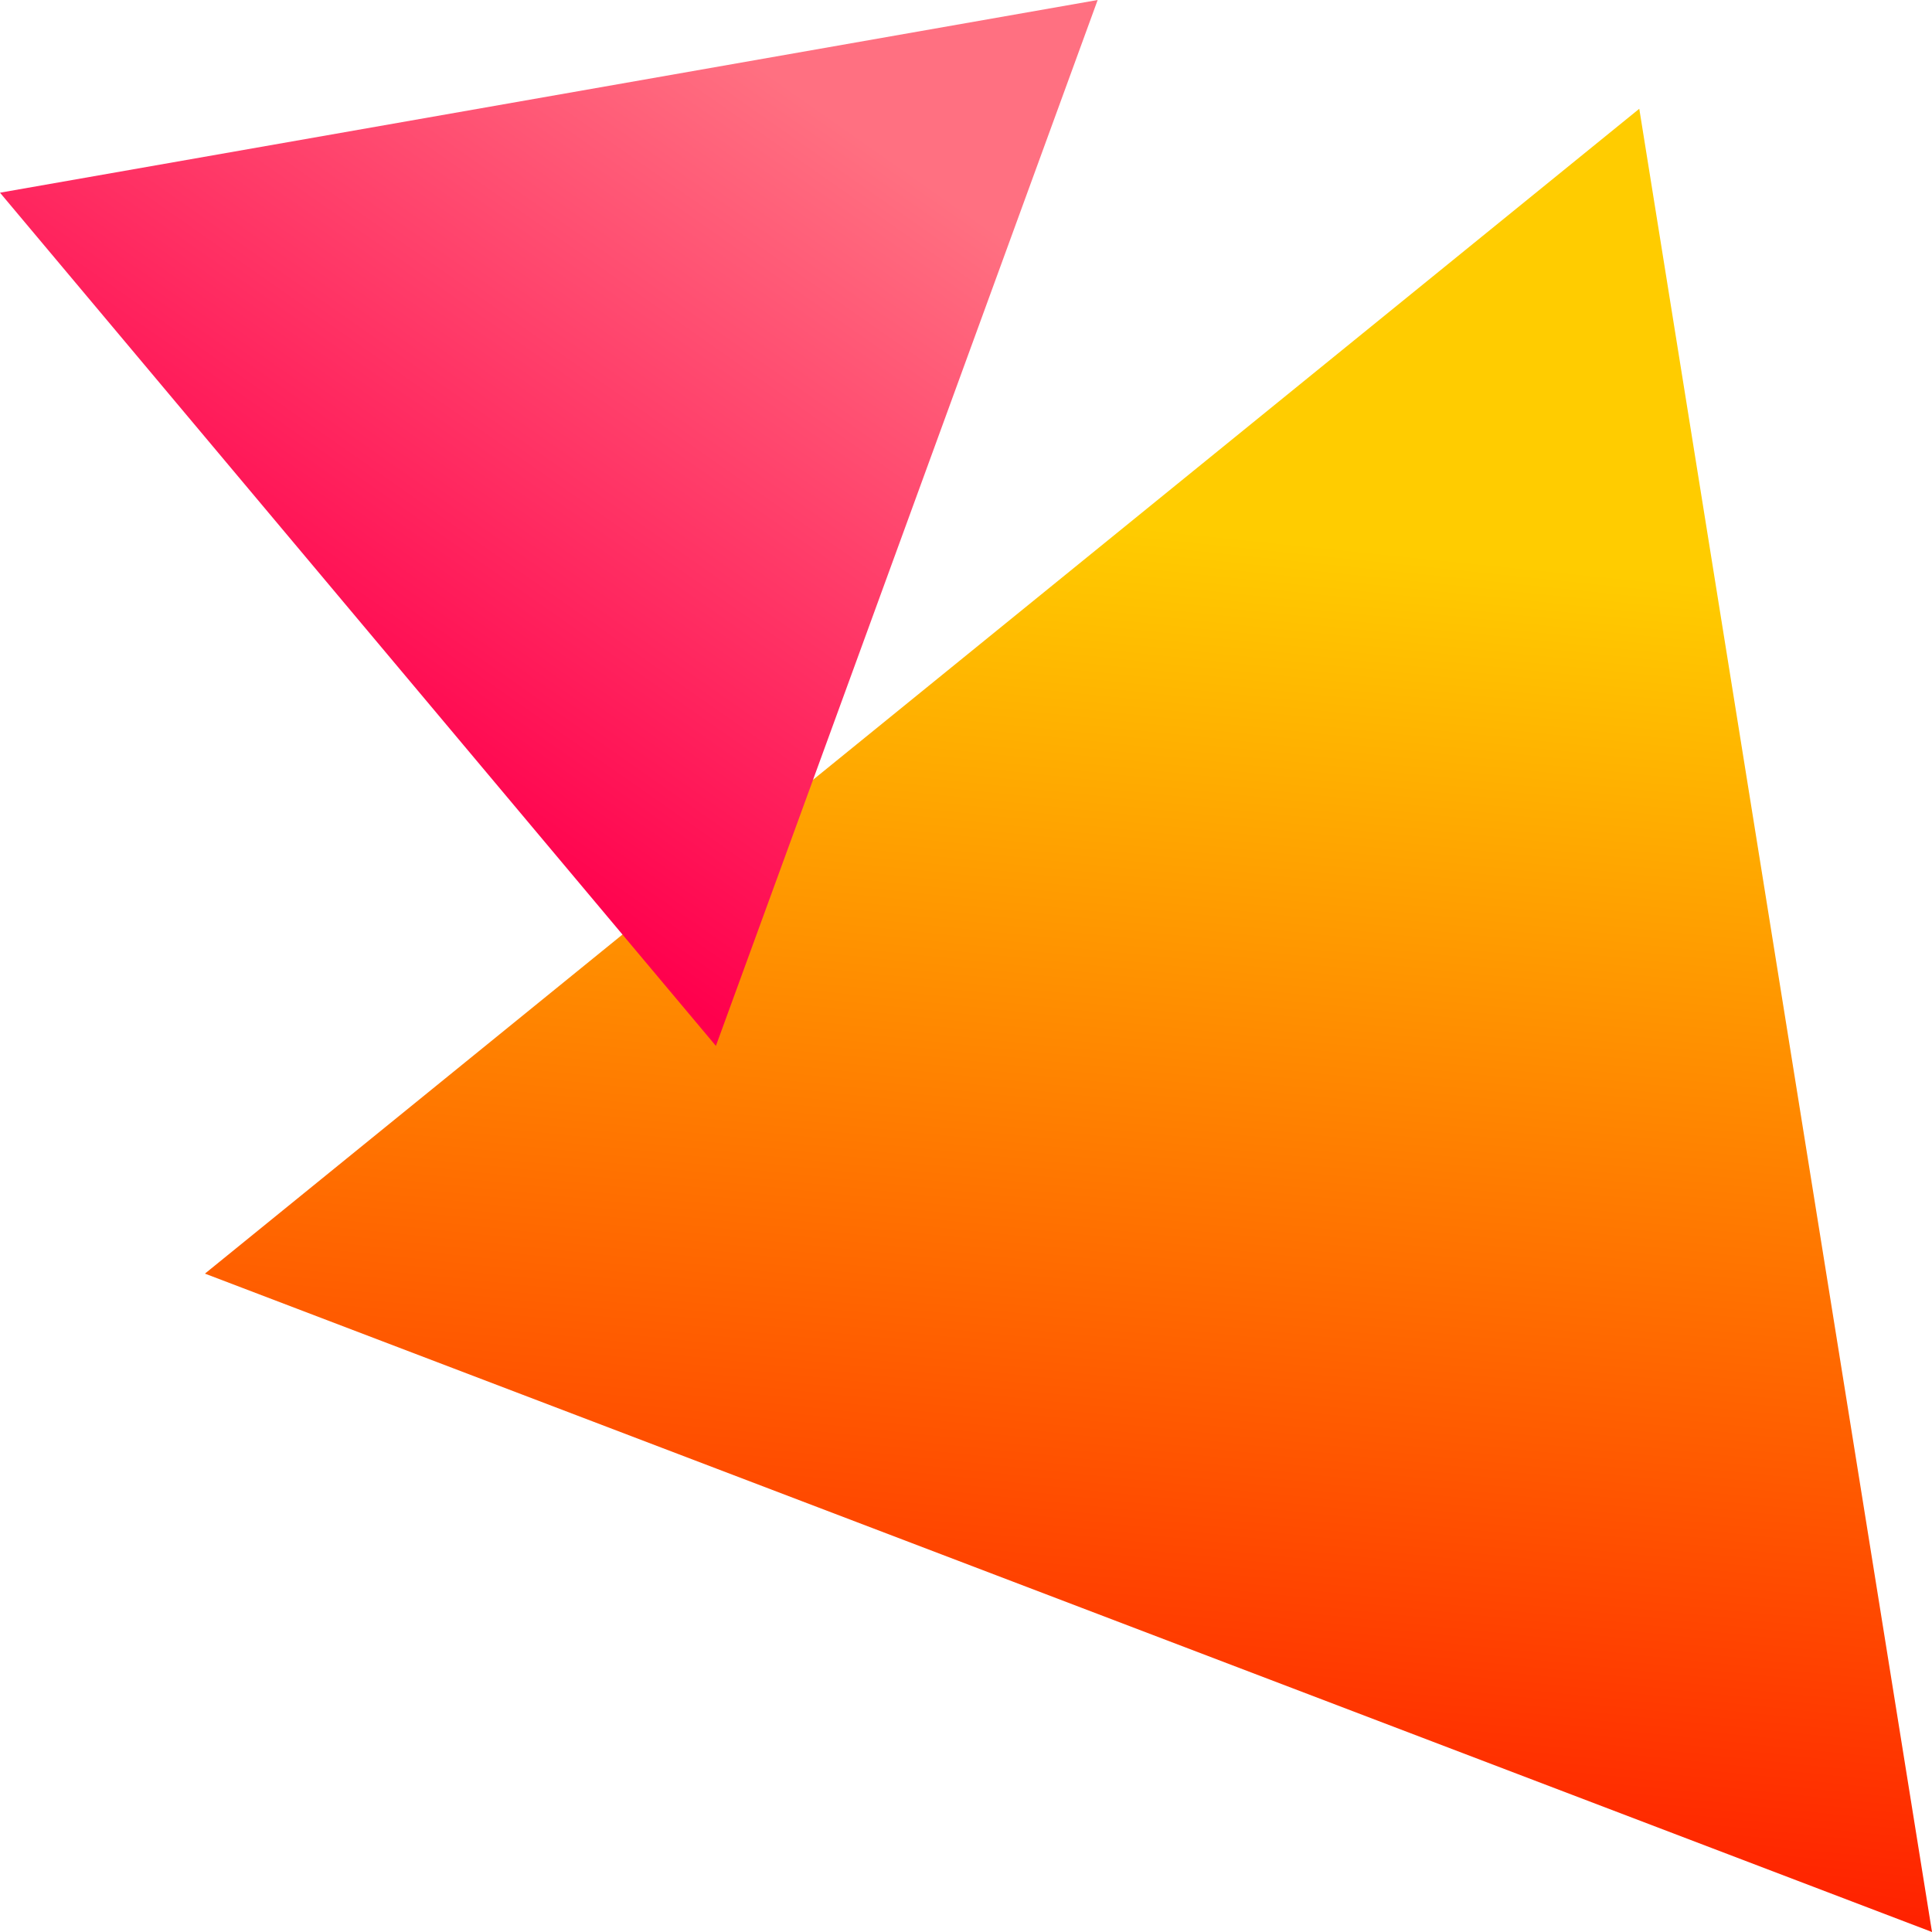
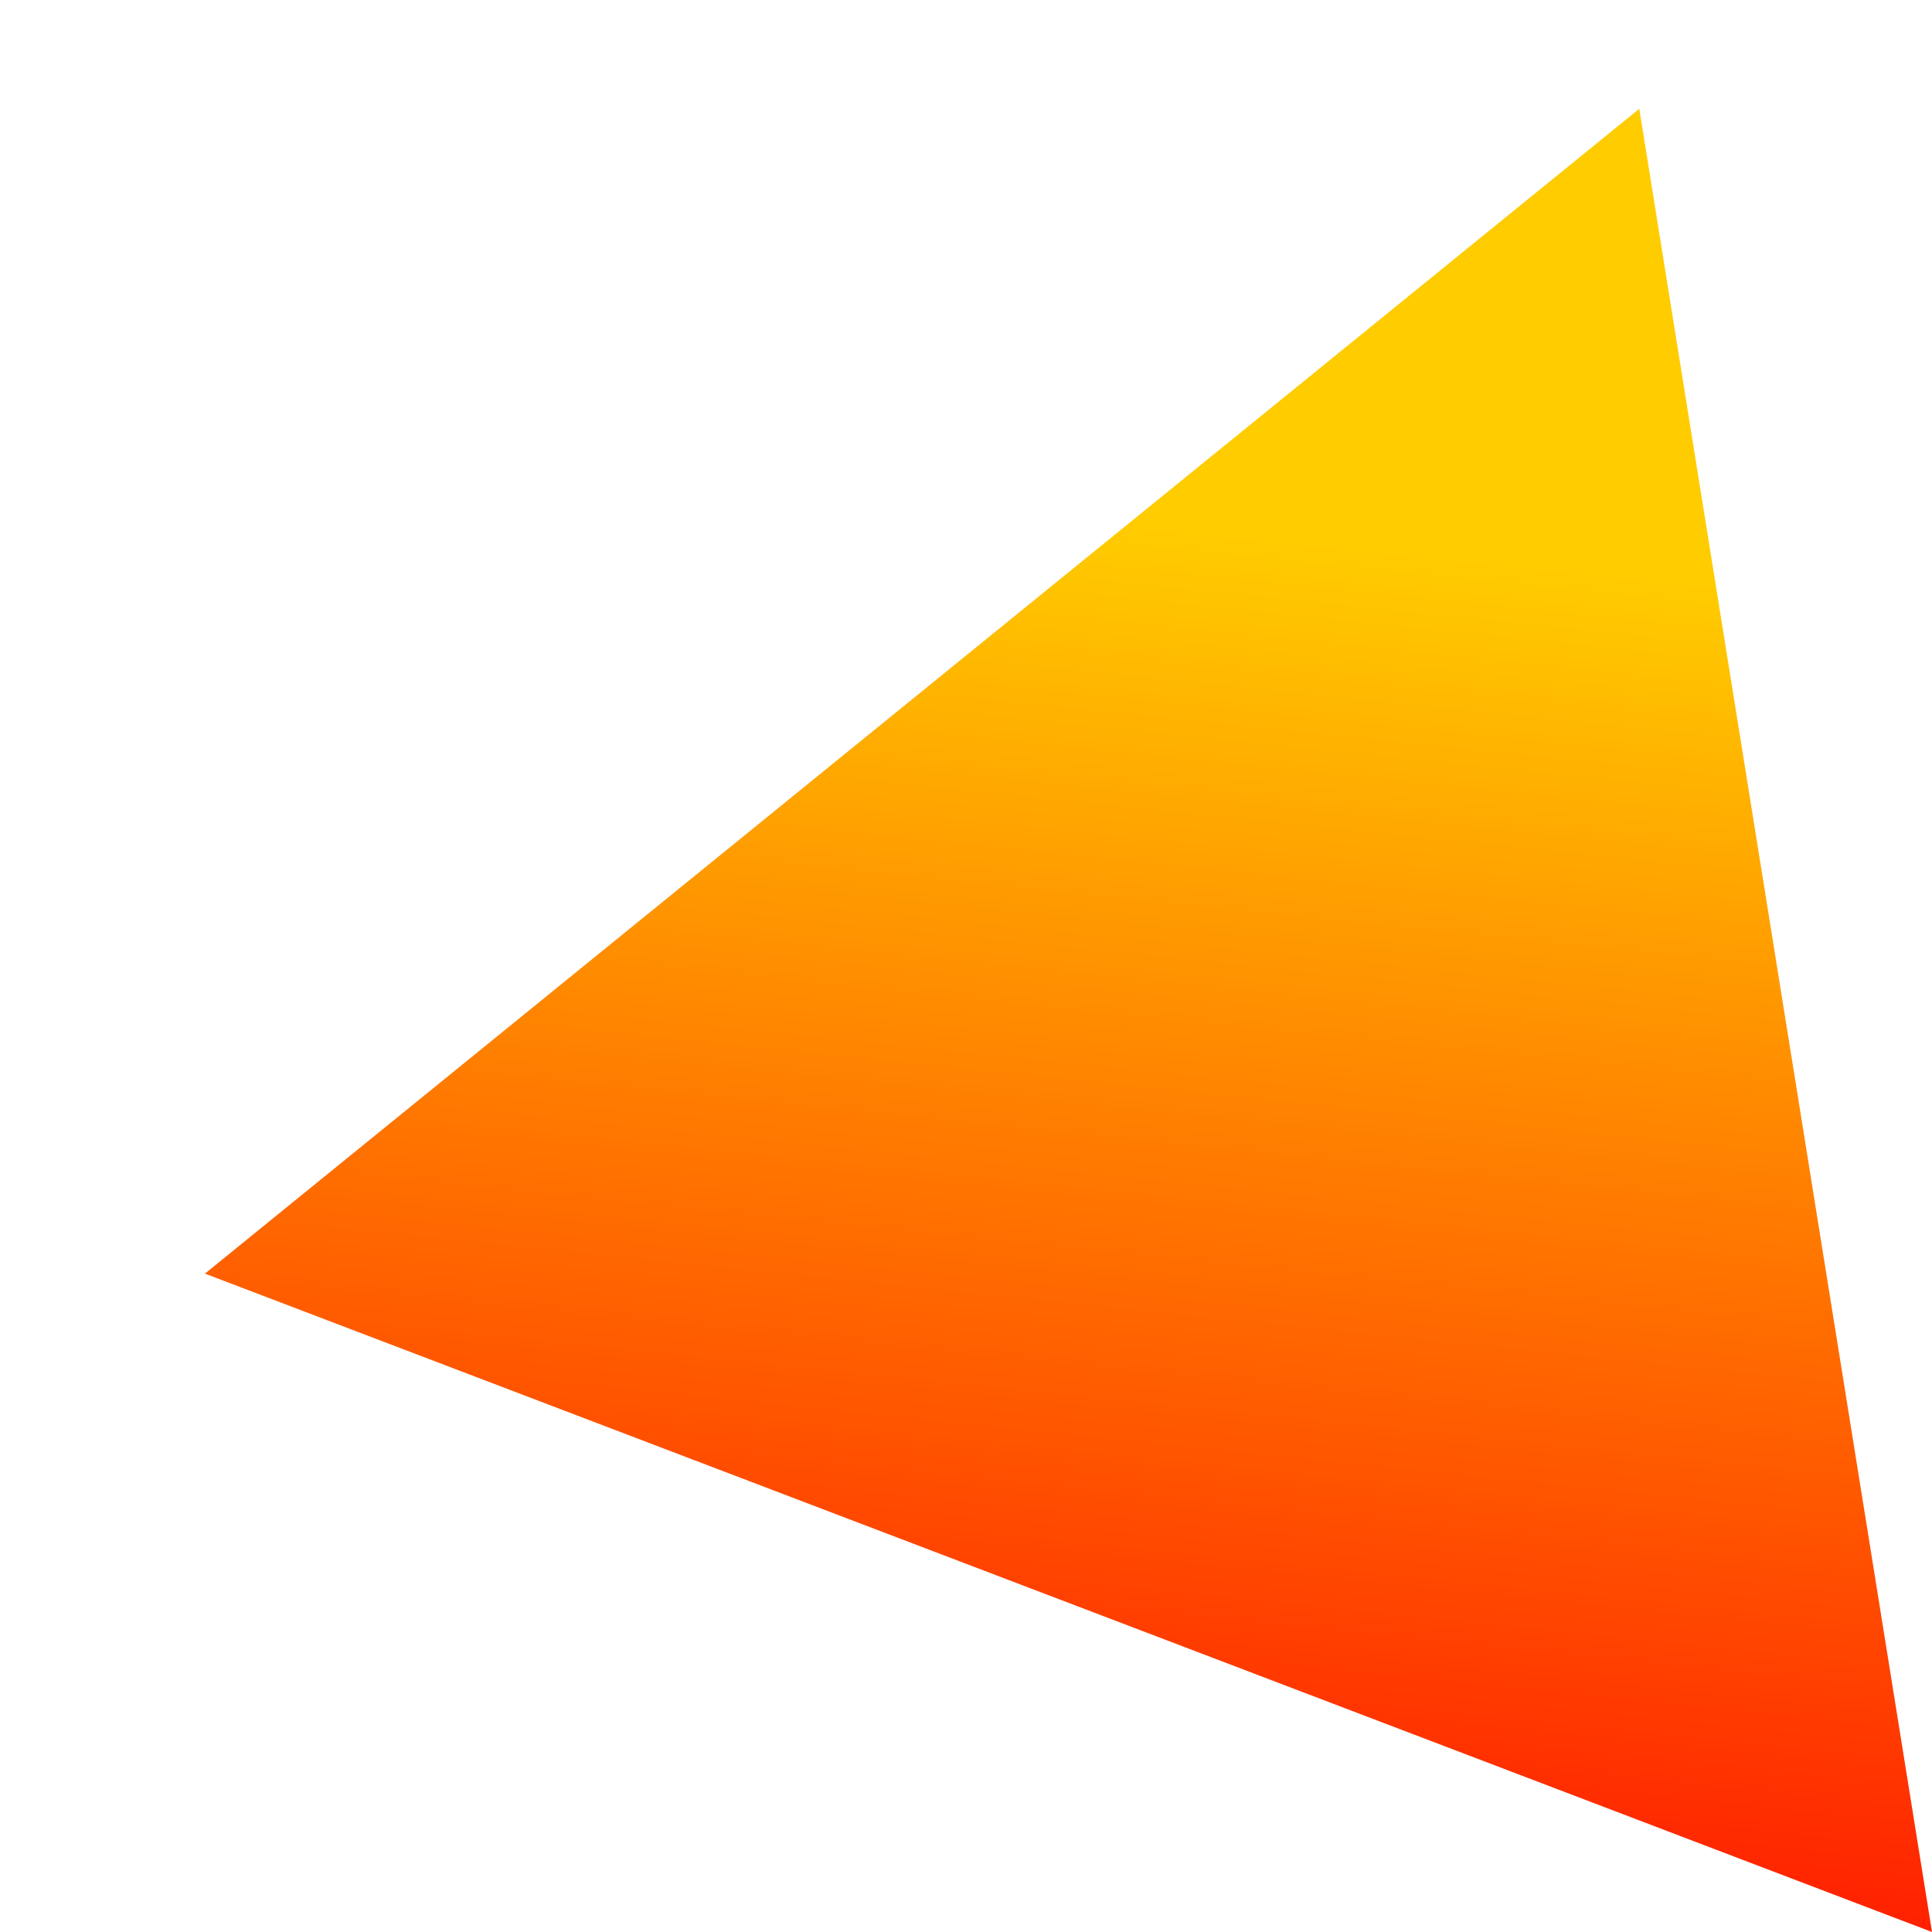
<svg xmlns="http://www.w3.org/2000/svg" id="_レイヤー_4" data-name="レイヤー 4" viewBox="0 0 80 80">
  <defs>
    <linearGradient id="_新規グラデーションスウォッチ_13" data-name="新規グラデーションスウォッチ 13" x1="-2586.665" y1="-14475.431" x2="-2534.443" y2="-14527.654" gradientTransform="translate(-11089.739 -9578.201) rotate(140.889)" gradientUnits="userSpaceOnUse">
      <stop offset="0" stop-color="#fc0" />
      <stop offset=".879" stop-color="red" />
    </linearGradient>
    <linearGradient id="_名称未設定グラデーション_2" data-name="名称未設定グラデーション 2" x1="-6293.221" y1="-14248.219" x2="-6261.728" y2="-14279.712" gradientTransform="translate(-8630.156 -12946.007) rotate(170.032)" gradientUnits="userSpaceOnUse">
      <stop offset=".128" stop-color="#ff7081" />
      <stop offset=".879" stop-color="#ff004d" />
    </linearGradient>
  </defs>
  <polygon points="80 80 67.879 4.504 8.486 52.738 80 80" fill="url(#_新規グラデーションスウォッチ_13)" />
-   <polygon points="29.644 43.308 45.452 0 0 7.979 29.644 43.308" fill="url(#_名称未設定グラデーション_2)" />
</svg>